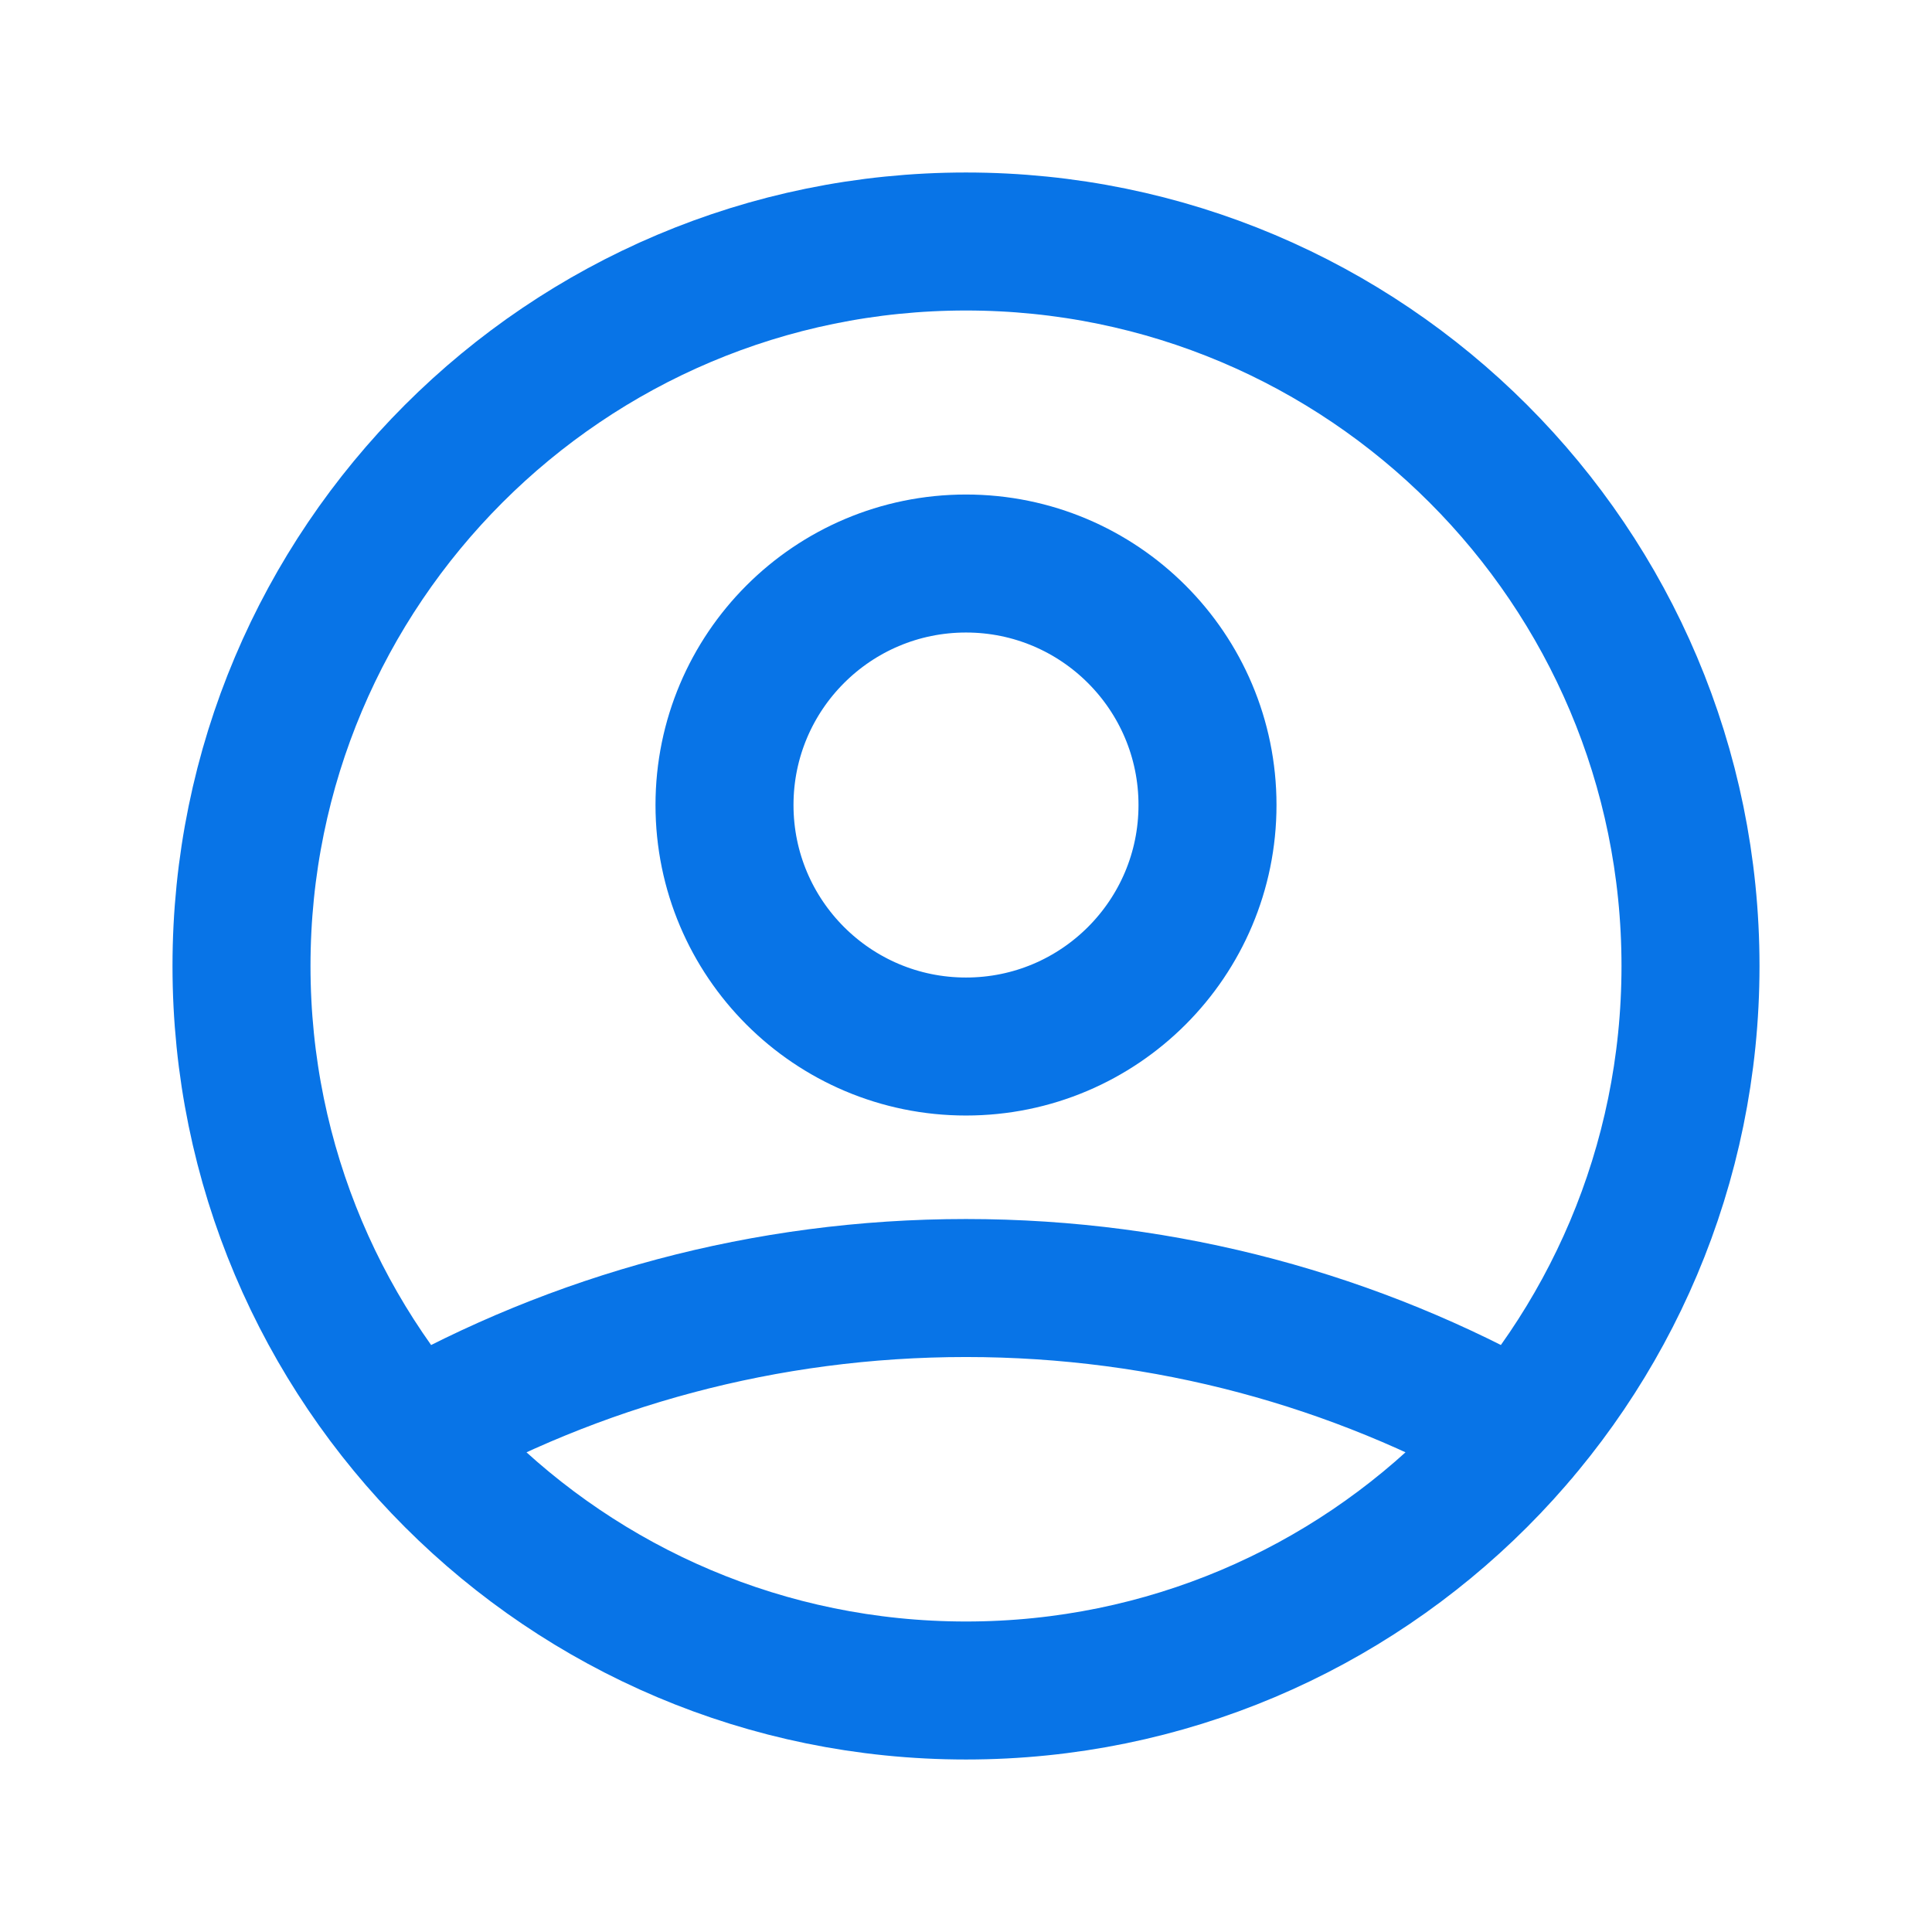
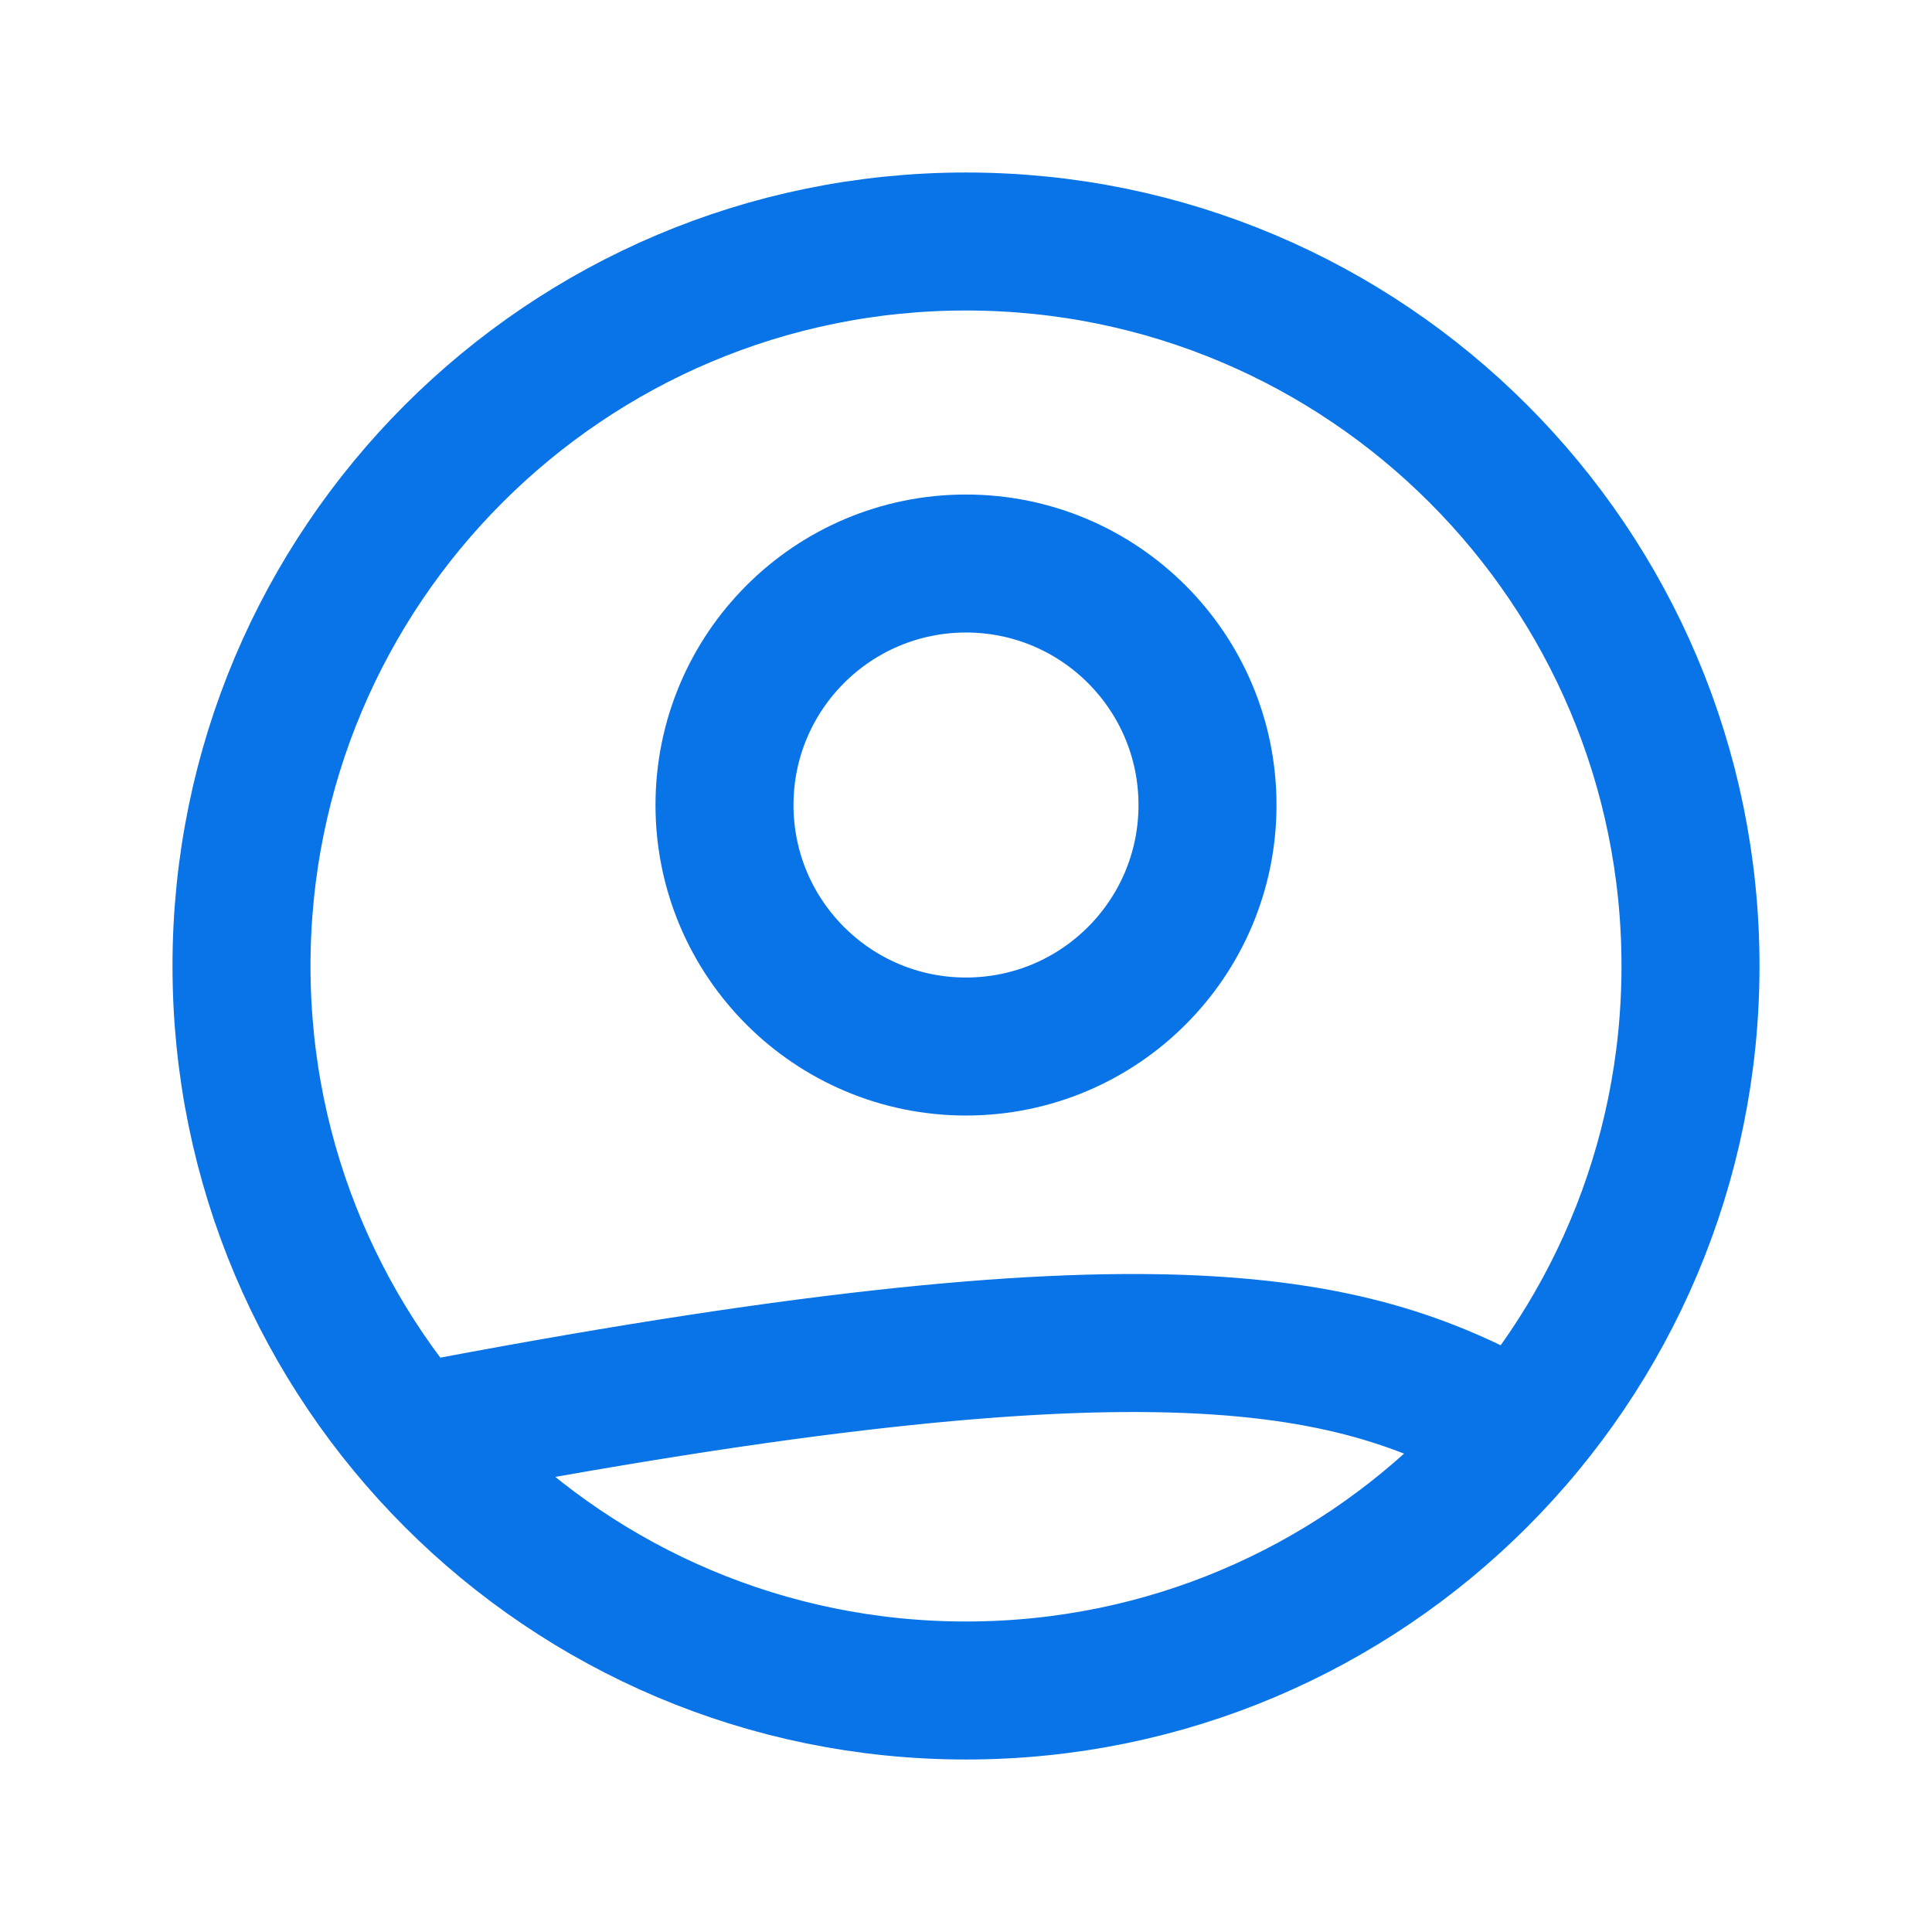
<svg xmlns="http://www.w3.org/2000/svg" width="28" height="28" viewBox="0 0 28 28" fill="none">
-   <path d="M5.975 20.771C8.345 19.431 11.083 18.667 14 18.667C16.917 18.667 19.655 19.431 22.026 20.771M17.5 11.667C17.5 13.6 15.933 15.167 14 15.167C12.067 15.167 10.5 13.6 10.5 11.667C10.5 9.734 12.067 8.167 14 8.167C15.933 8.167 17.5 9.734 17.5 11.667ZM24.5 14C24.5 19.799 19.799 24.5 14 24.5C8.201 24.5 3.5 19.799 3.5 14C3.5 8.201 8.201 3.5 14 3.5C19.799 3.5 24.5 8.201 24.5 14Z" stroke="#0874E7" stroke-width="2" stroke-linecap="round" stroke-linejoin="round" />
+   <path d="M5.975 20.771C16.917 18.667 19.655 19.431 22.026 20.771M17.5 11.667C17.5 13.6 15.933 15.167 14 15.167C12.067 15.167 10.5 13.6 10.5 11.667C10.5 9.734 12.067 8.167 14 8.167C15.933 8.167 17.5 9.734 17.5 11.667ZM24.5 14C24.5 19.799 19.799 24.5 14 24.5C8.201 24.5 3.5 19.799 3.5 14C3.5 8.201 8.201 3.5 14 3.5C19.799 3.5 24.5 8.201 24.5 14Z" stroke="#0874E7" stroke-width="2" stroke-linecap="round" stroke-linejoin="round" />
</svg>